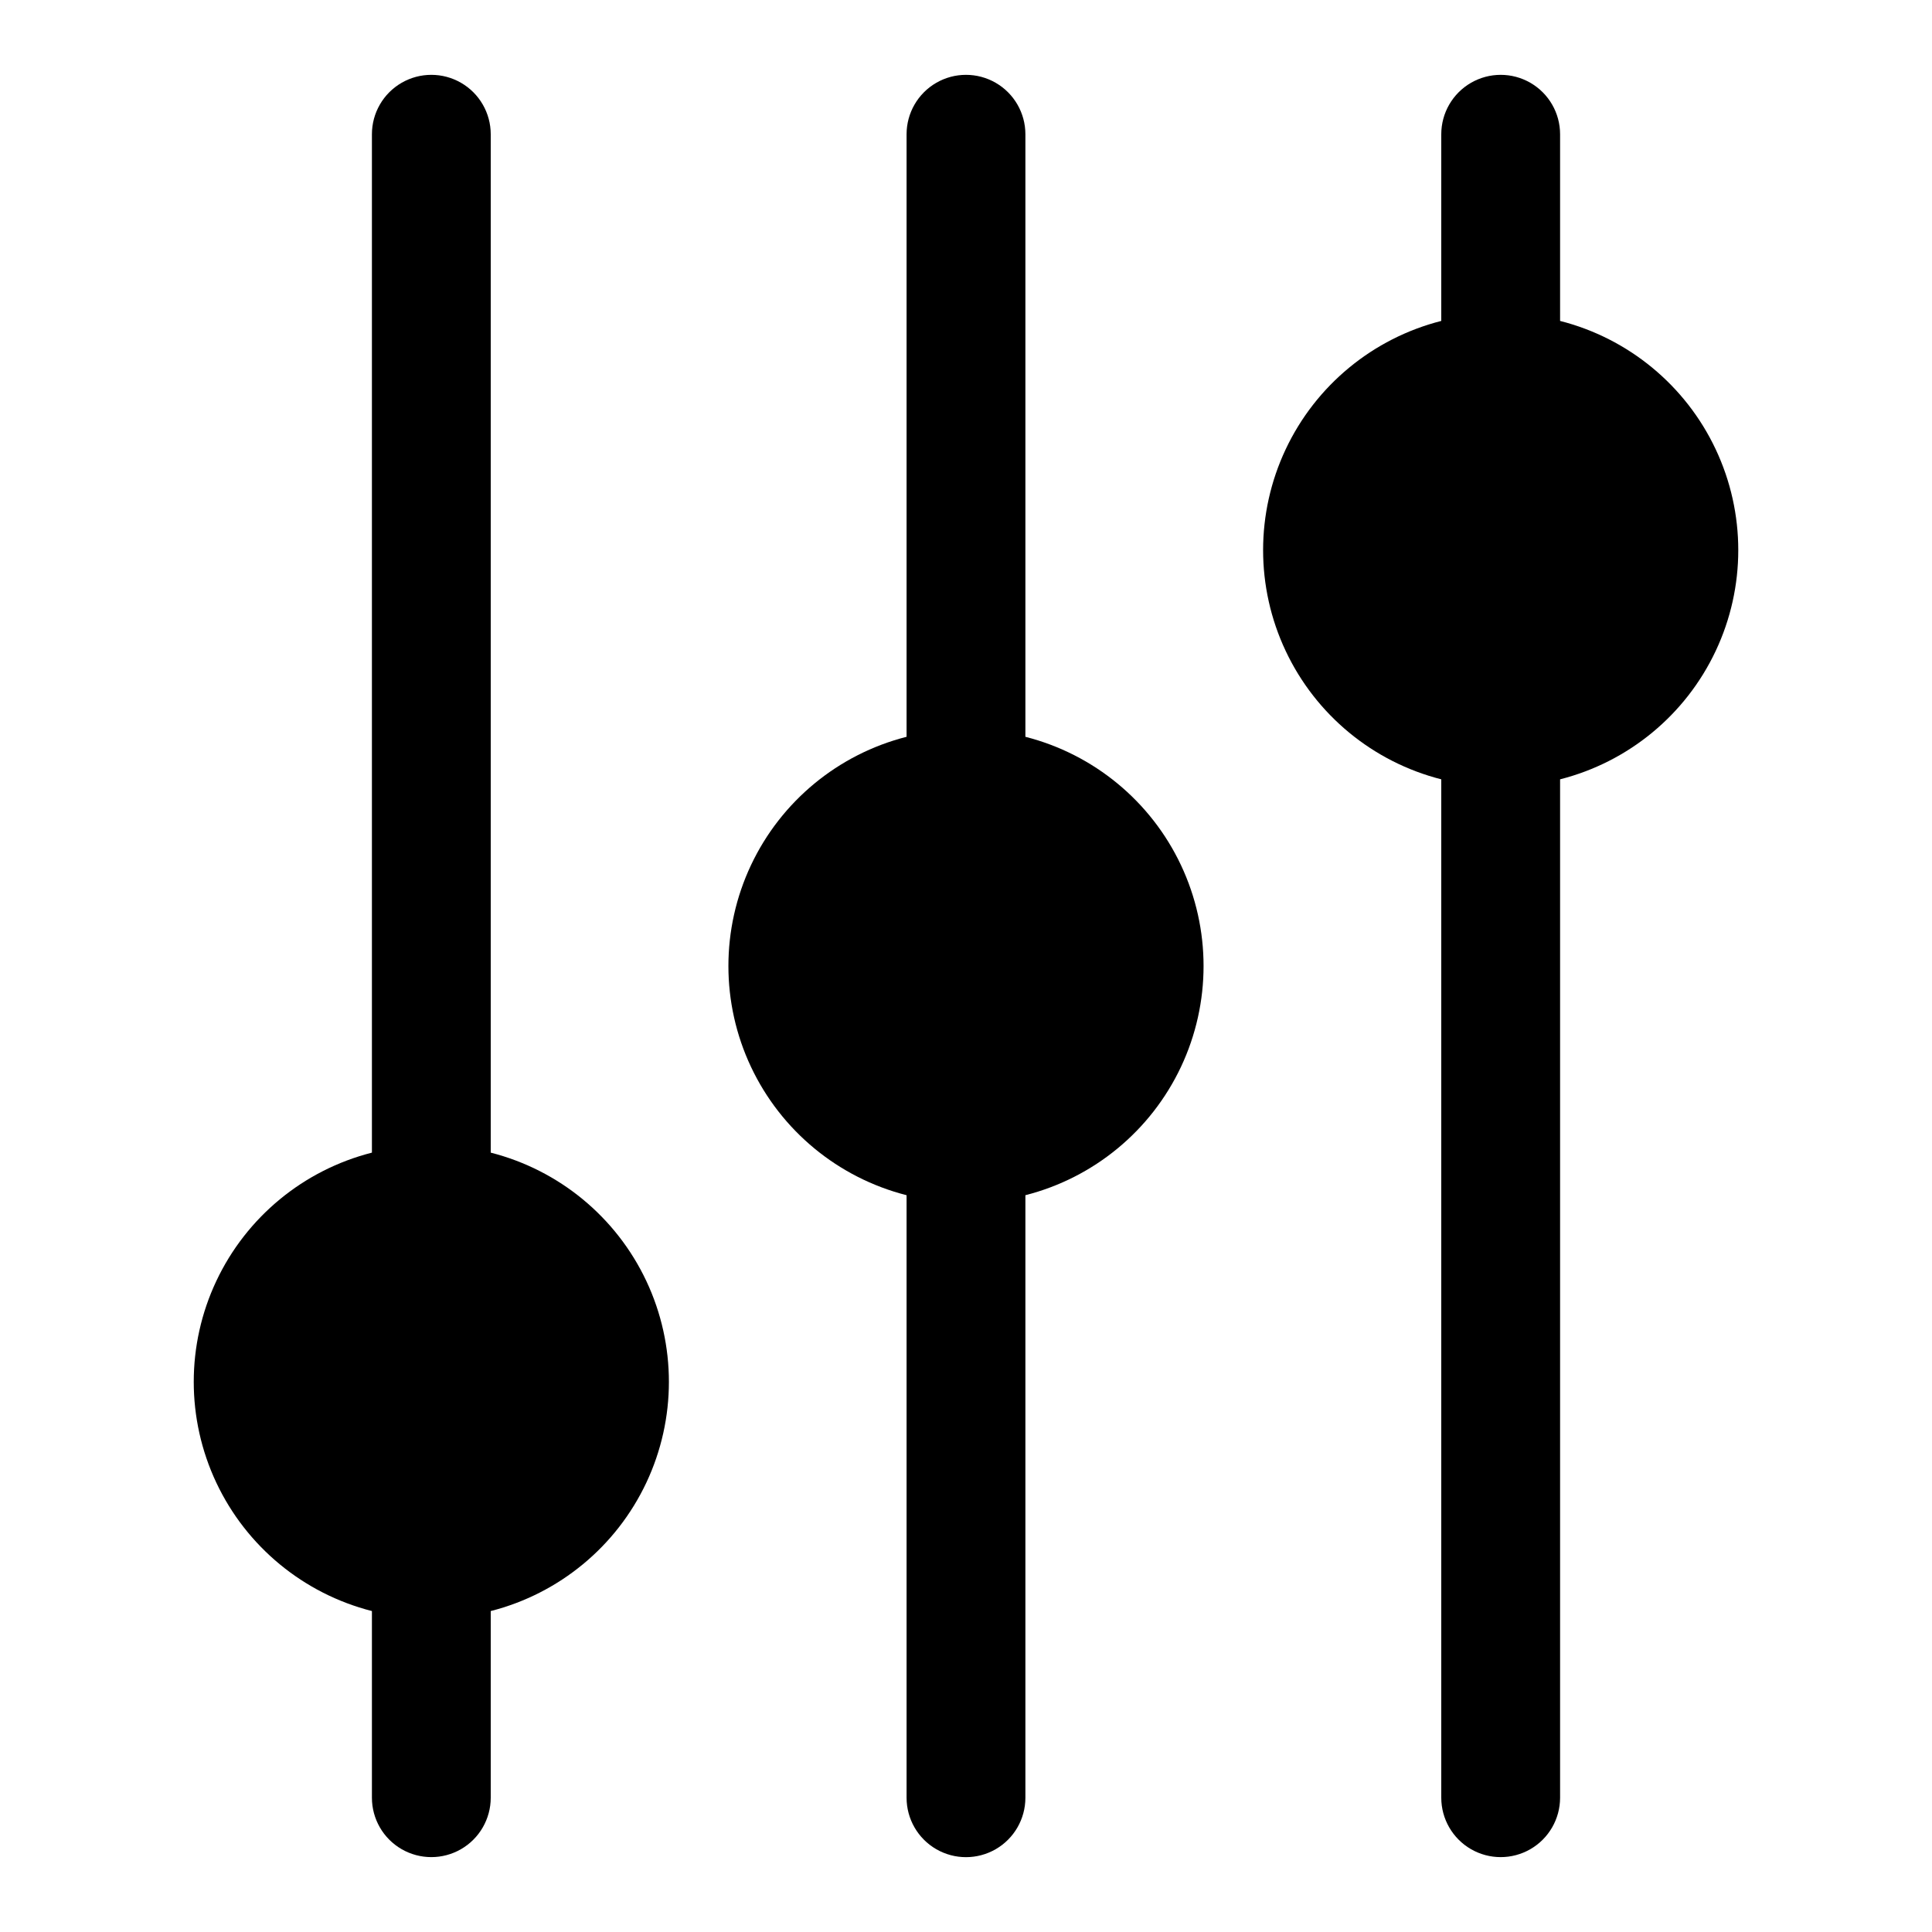
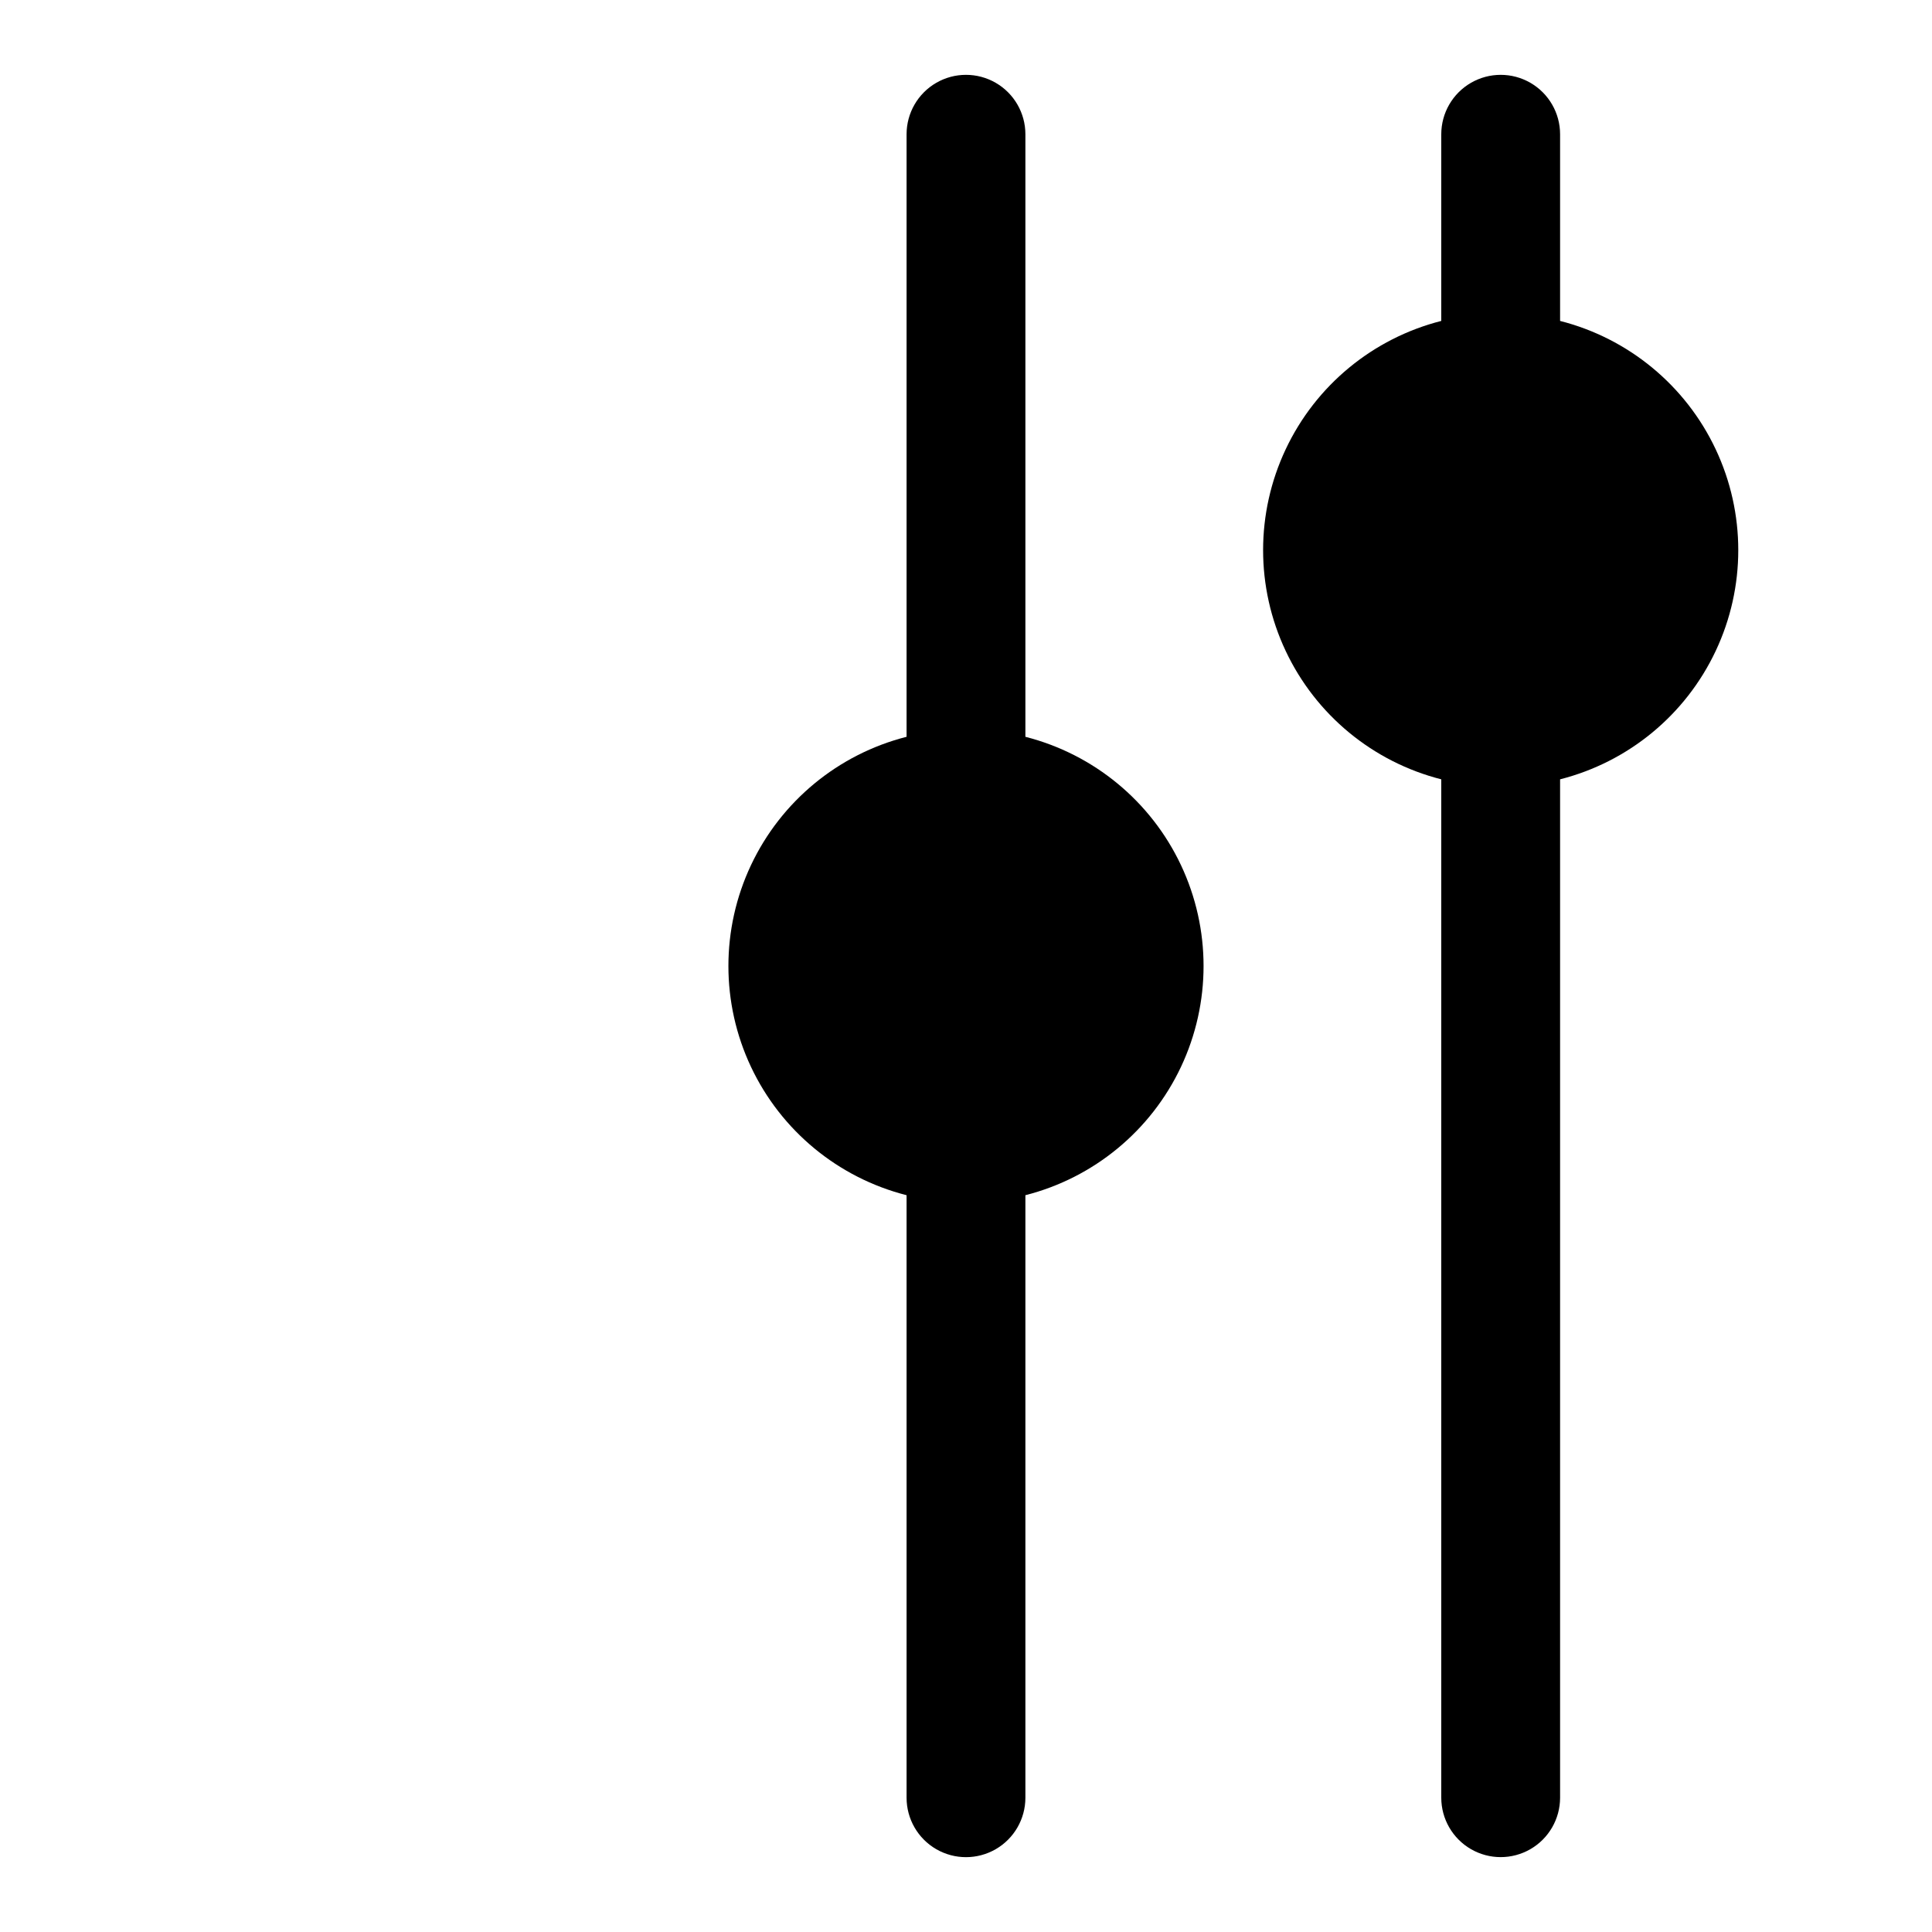
<svg xmlns="http://www.w3.org/2000/svg" fill="#000000" width="800px" height="800px" version="1.1" viewBox="144 144 512 512">
  <g>
    <path d="m415.74 339.26v-159.68c0-5.625-3-10.824-7.871-13.637s-10.875-2.812-15.746 0-7.871 8.012-7.871 13.637v159.68c-18.133 4.617-33.254 17.09-41.234 34.016-7.977 16.922-7.977 36.527 0 53.453 7.981 16.922 23.102 29.398 41.234 34.012v159.68c0 5.625 3 10.824 7.871 13.637s10.875 2.812 15.746 0 7.871-8.012 7.871-13.637v-159.68c18.133-4.613 33.254-17.09 41.234-34.012 7.977-16.926 7.977-36.531 0-53.453-7.981-16.926-23.102-29.398-41.234-34.016z" />
-     <path d="m274.05 449.46v-269.88c0-5.625-3-10.824-7.871-13.637-4.871-2.812-10.875-2.812-15.746 0-4.871 2.812-7.871 8.012-7.871 13.637v269.88c-18.133 4.617-33.254 17.09-41.234 34.016-7.977 16.926-7.977 36.527 0 53.453 7.981 16.926 23.102 29.398 41.234 34.016v49.465c0 5.625 3 10.824 7.871 13.637 4.871 2.812 10.875 2.812 15.746 0 4.871-2.812 7.871-8.012 7.871-13.637v-49.465c18.133-4.617 33.254-17.09 41.234-34.016 7.977-16.926 7.977-36.527 0-53.453-7.981-16.926-23.102-29.398-41.234-34.016z" />
    <path d="m557.44 229.05v-49.469c0-5.625-3-10.824-7.871-13.637s-10.871-2.812-15.742 0c-4.871 2.812-7.875 8.012-7.875 13.637v49.469c-18.133 4.613-33.254 17.09-41.23 34.012-7.981 16.926-7.981 36.531 0 53.453 7.977 16.926 23.098 29.398 41.23 34.016v269.88c0 5.625 3.004 10.824 7.875 13.637 4.871 2.812 10.871 2.812 15.742 0s7.871-8.012 7.871-13.637v-269.88c18.133-4.617 33.258-17.09 41.234-34.016 7.981-16.922 7.981-36.527 0-53.453-7.977-16.922-23.102-29.398-41.234-34.012z" />
  </g>
</svg>